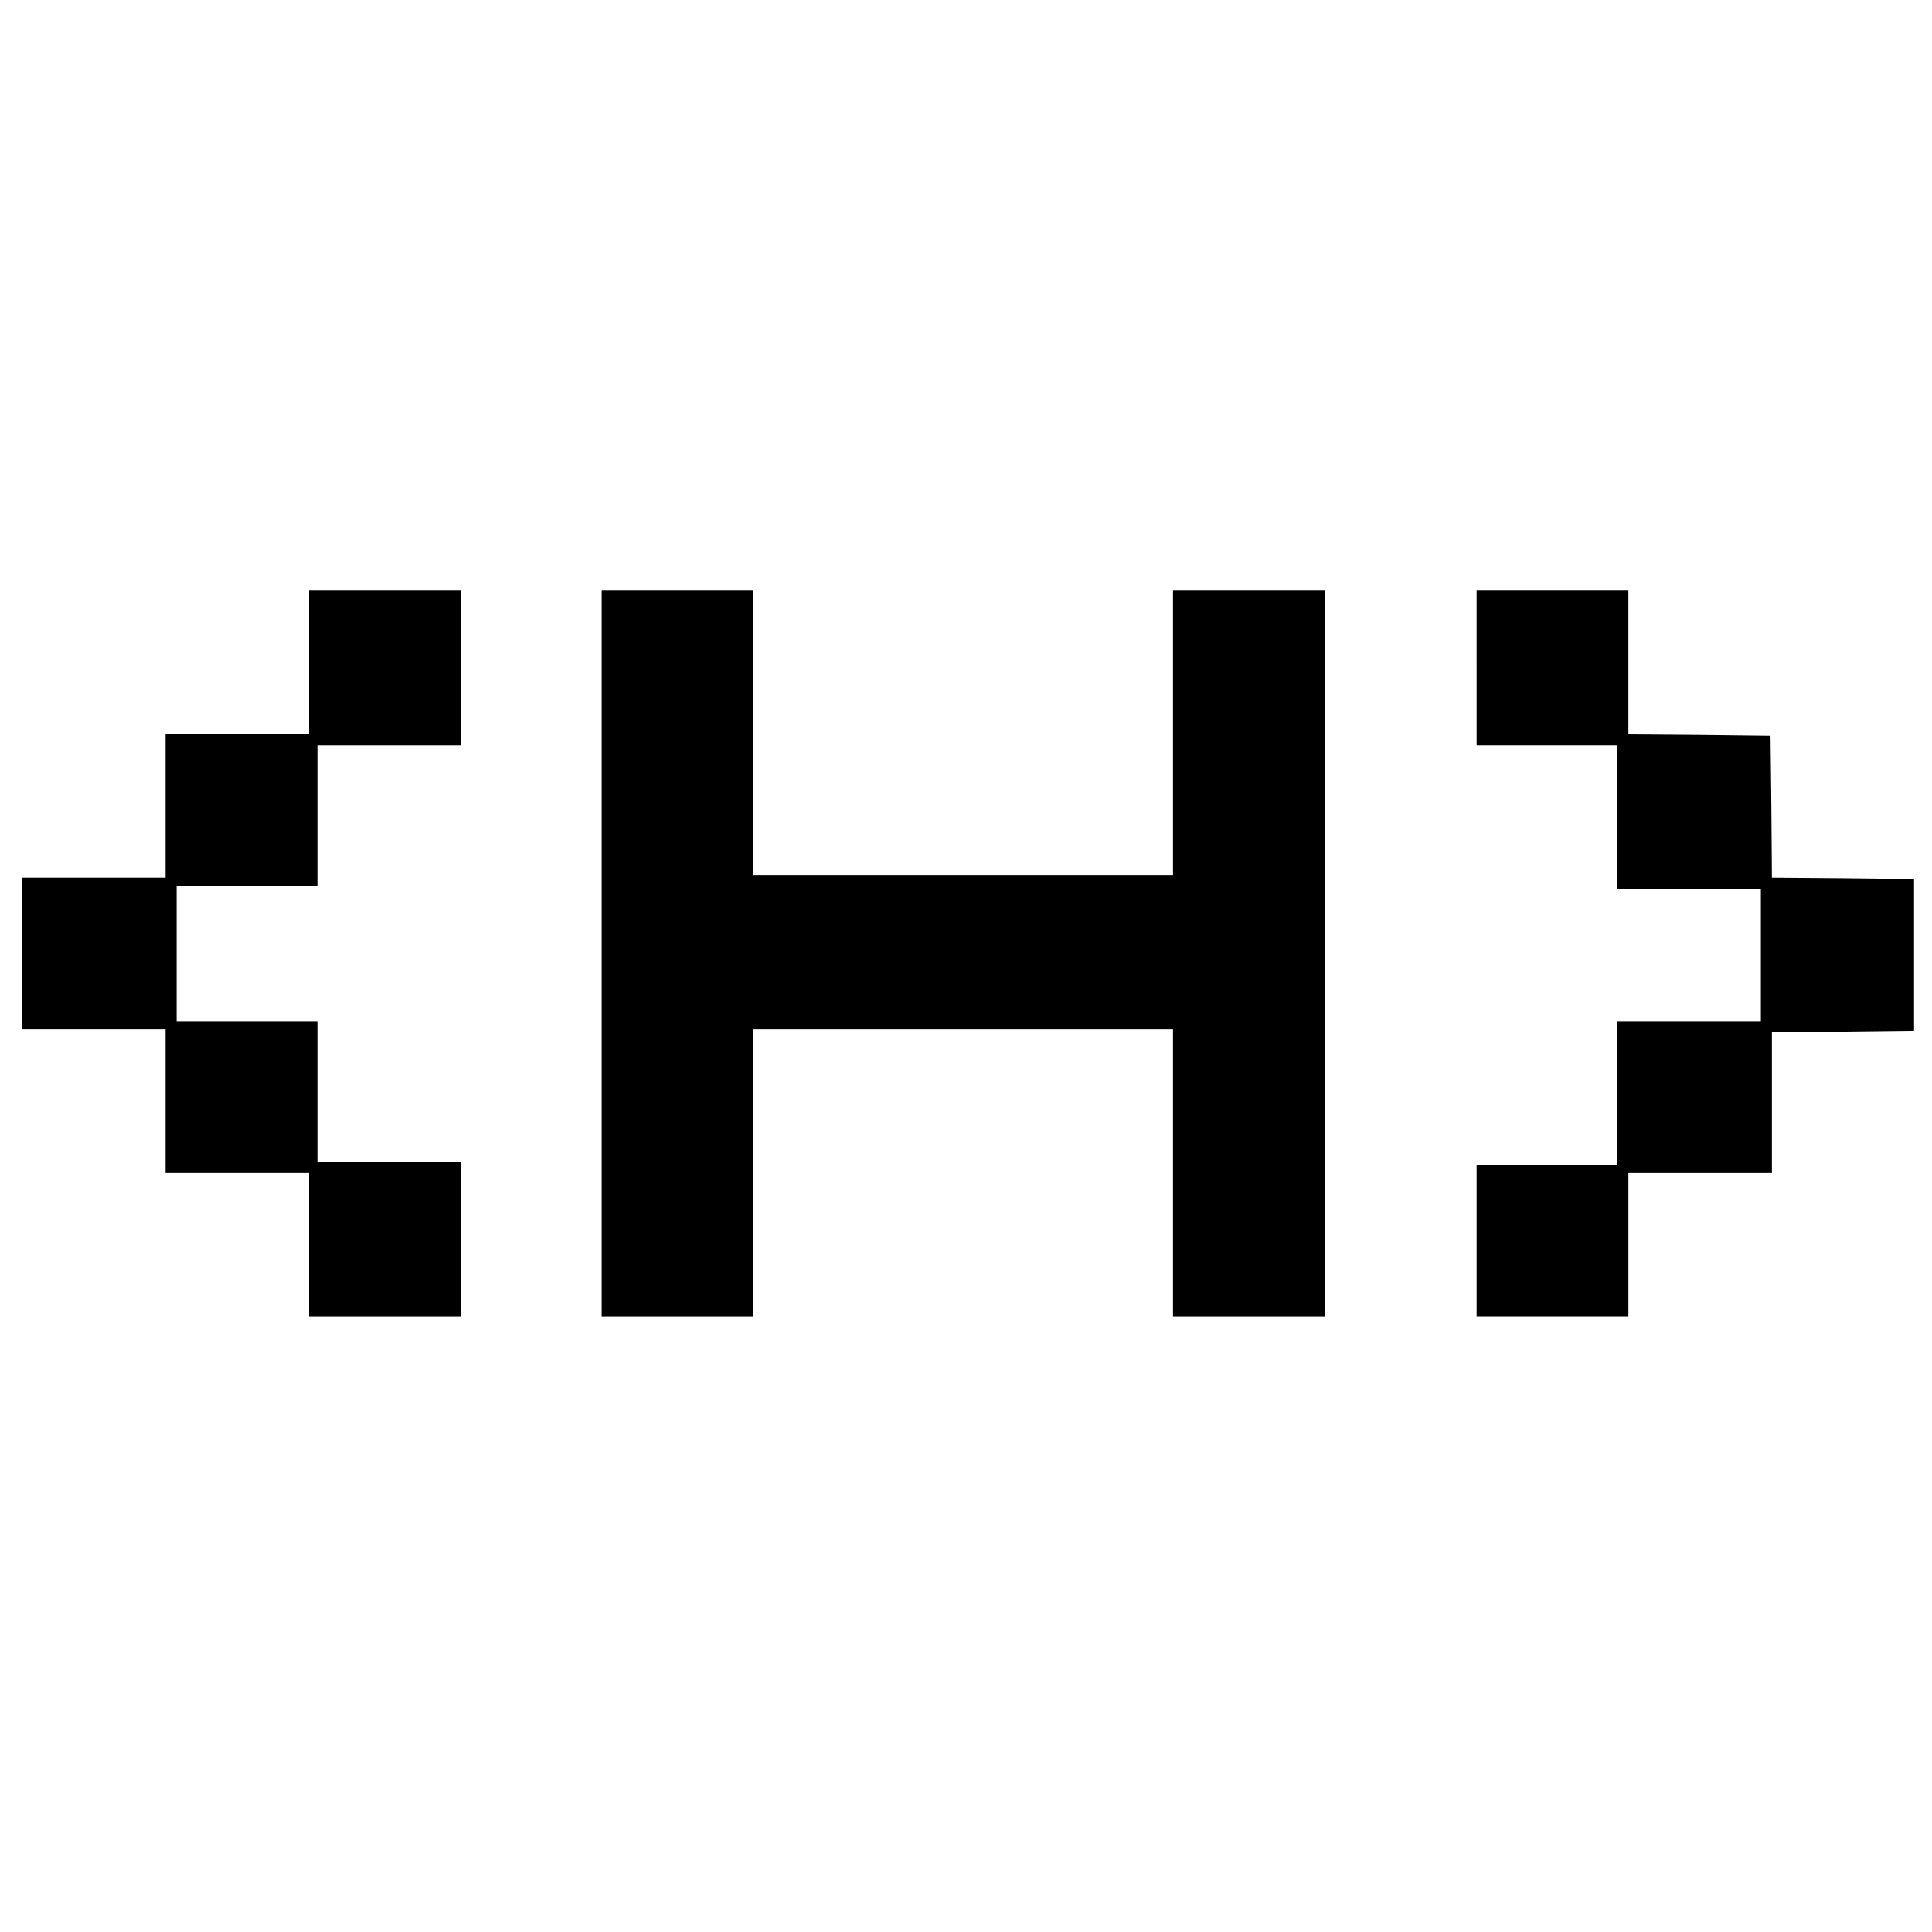
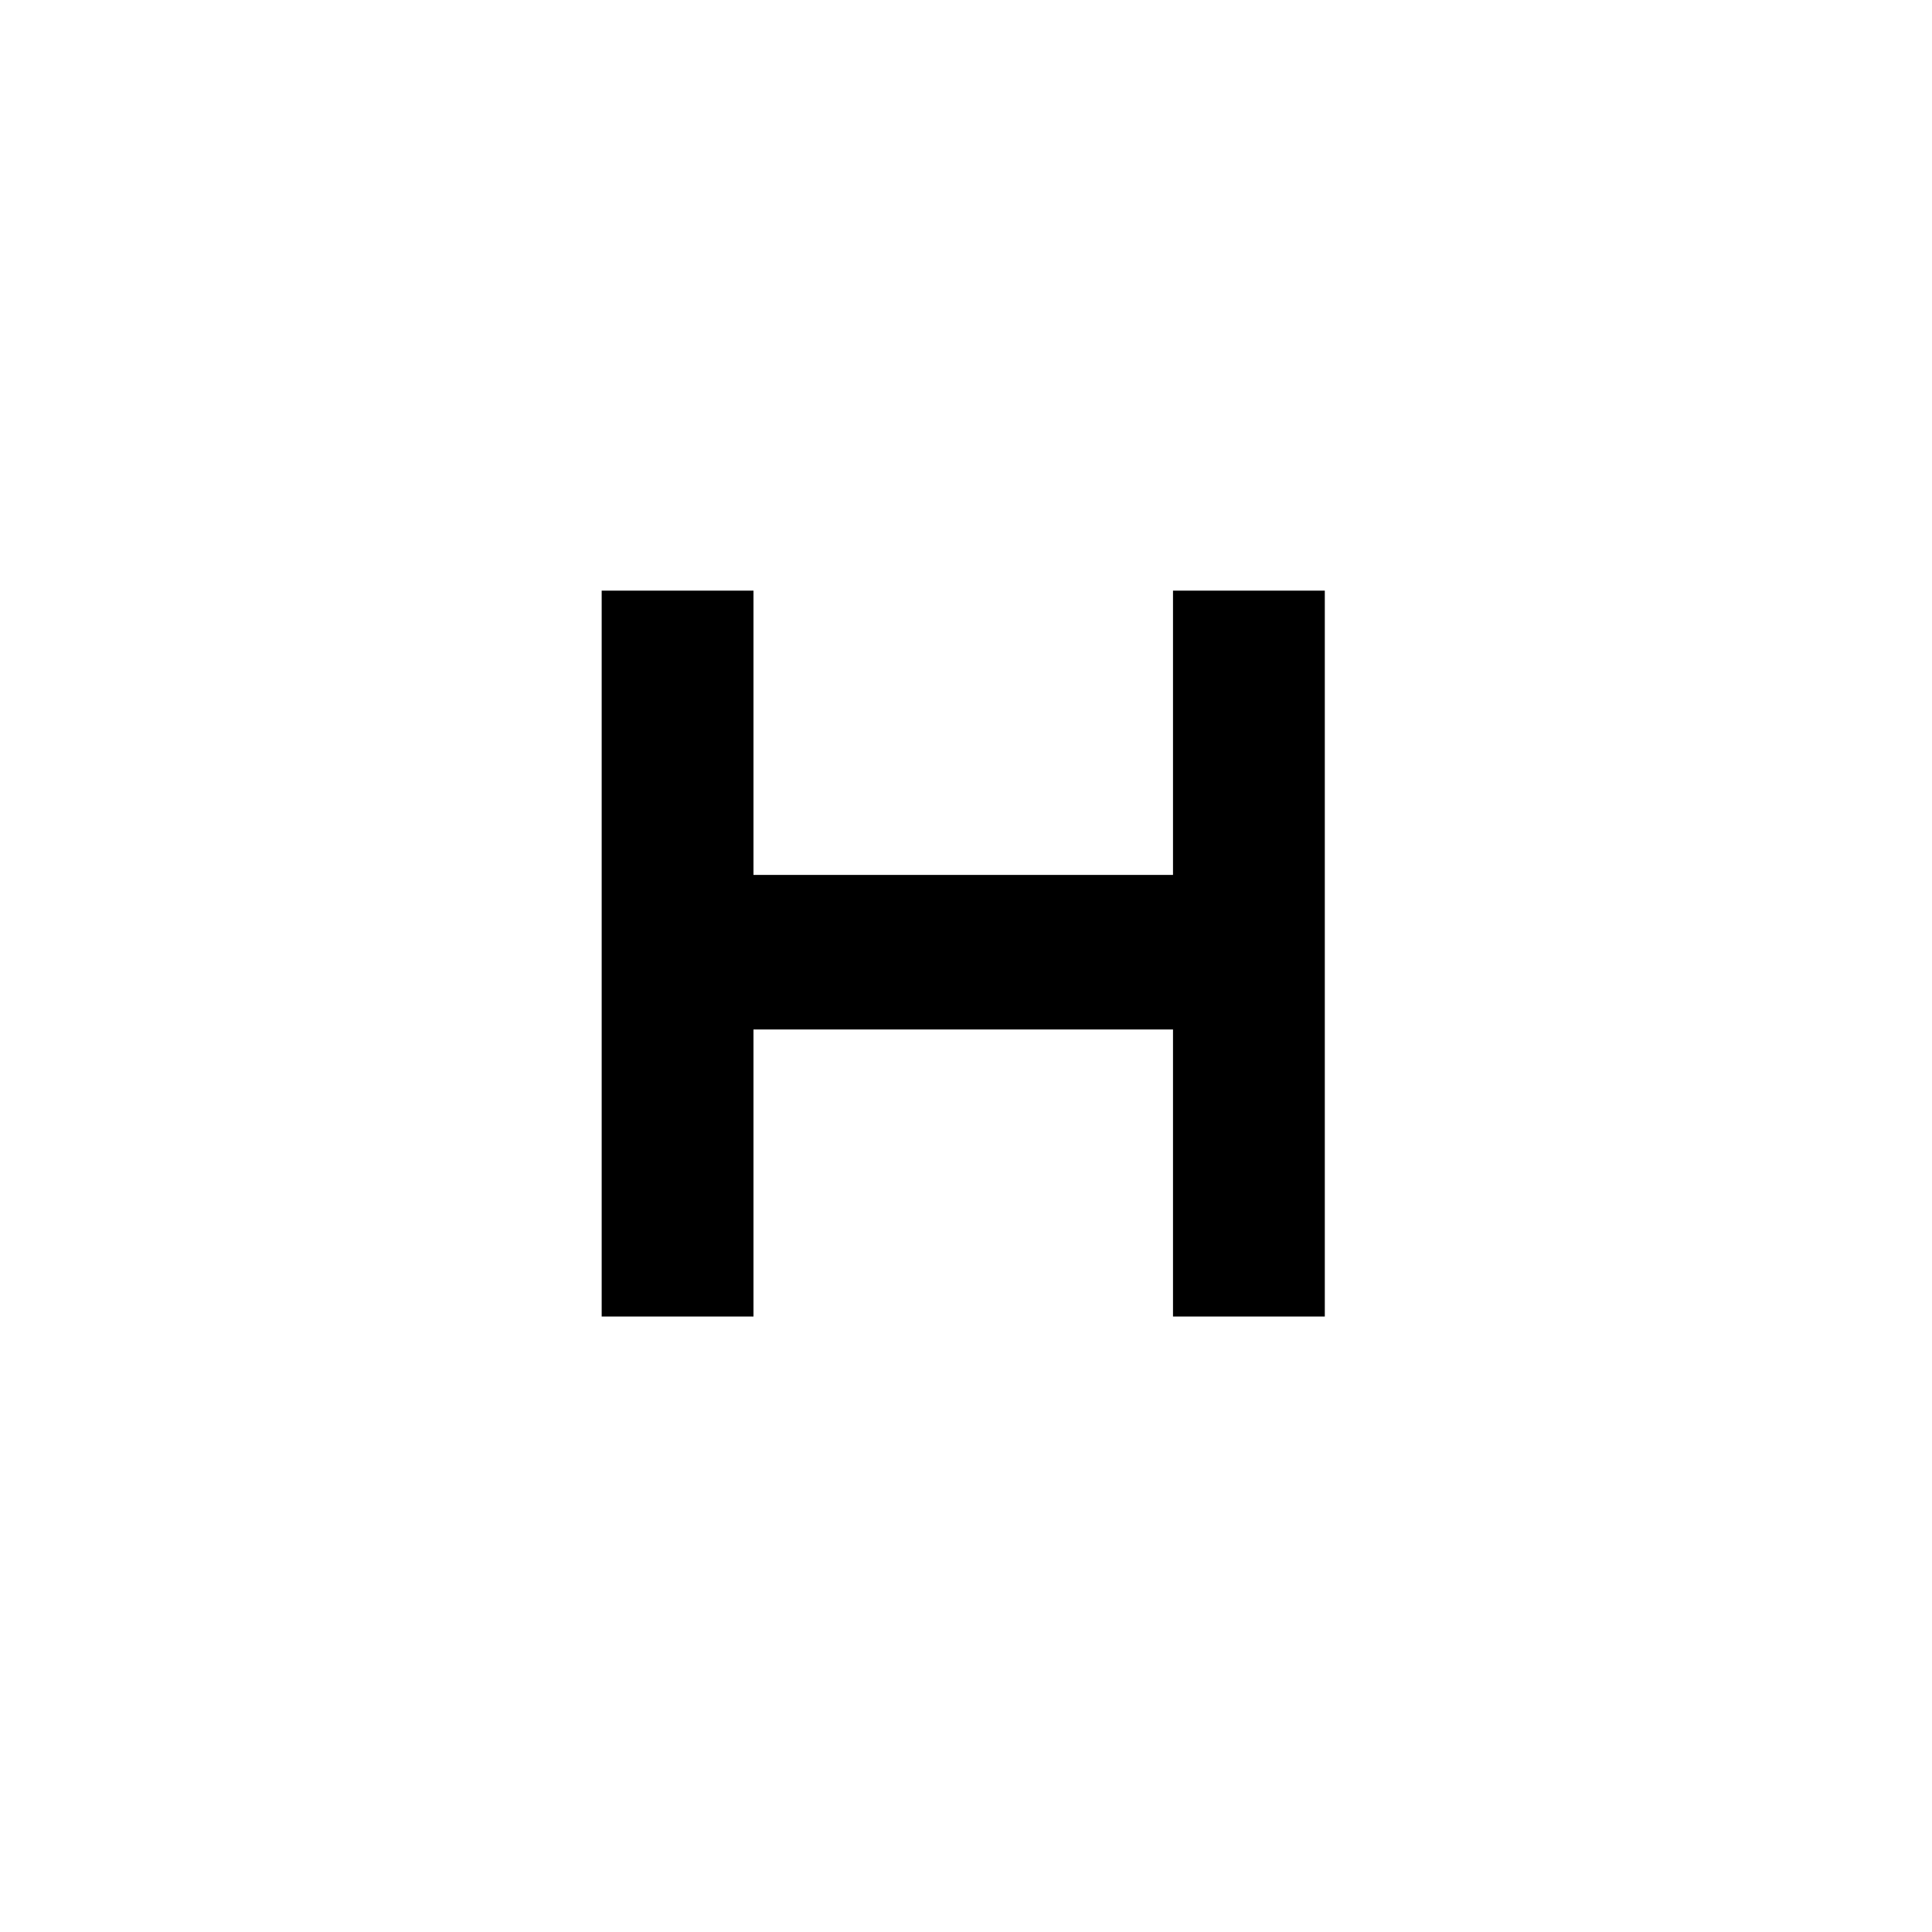
<svg xmlns="http://www.w3.org/2000/svg" version="1.0" width="700pt" height="700pt" viewBox="0 0 700 700" preserveAspectRatio="xMidYMid meet">
  <g transform="translate(0,700) scale(0.1,-0.1)" fill="#000000" stroke="none">
-     <path d="M1120 4600 l0 -260 -260 0 -260 0 0 -260 0 -260 -260 0 -260 0 0 -275 0 -275 260 0 260 0 0 -260 0 -260 260 0 260 0 0 -260 0 -260 275 0 275 0 0 280 0 280 -260 0 -260 0 0 255 0 255 -255 0 -255 0 0 245 0 245 255 0 255 0 0 255 0 255 260 0 260 0 0 280 0 280 -275 0 -275 0 0 -260z" />
    <path d="M2180 3545 l0 -1315 275 0 275 0 0 520 0 520 760 0 760 0 0 -520 0 -520 275 0 275 0 0 1315 0 1315 -275 0 -275 0 0 -515 0 -515 -760 0 -760 0 0 515 0 515 -275 0 -275 0 0 -1315z" />
-     <path d="M5350 4580 l0 -280 255 0 255 0 0 -260 0 -260 260 0 260 0 0 -240 0 -240 -260 0 -260 0 0 -260 0 -260 -255 0 -255 0 0 -275 0 -275 275 0 275 0 0 260 0 260 260 0 260 0 0 255 0 255 258 2 257 3 0 275 0 275 -257 3 -258 2 -2 258 -3 257 -257 3 -258 2 0 260 0 260 -275 0 -275 0 0 -280z" />
  </g>
</svg>